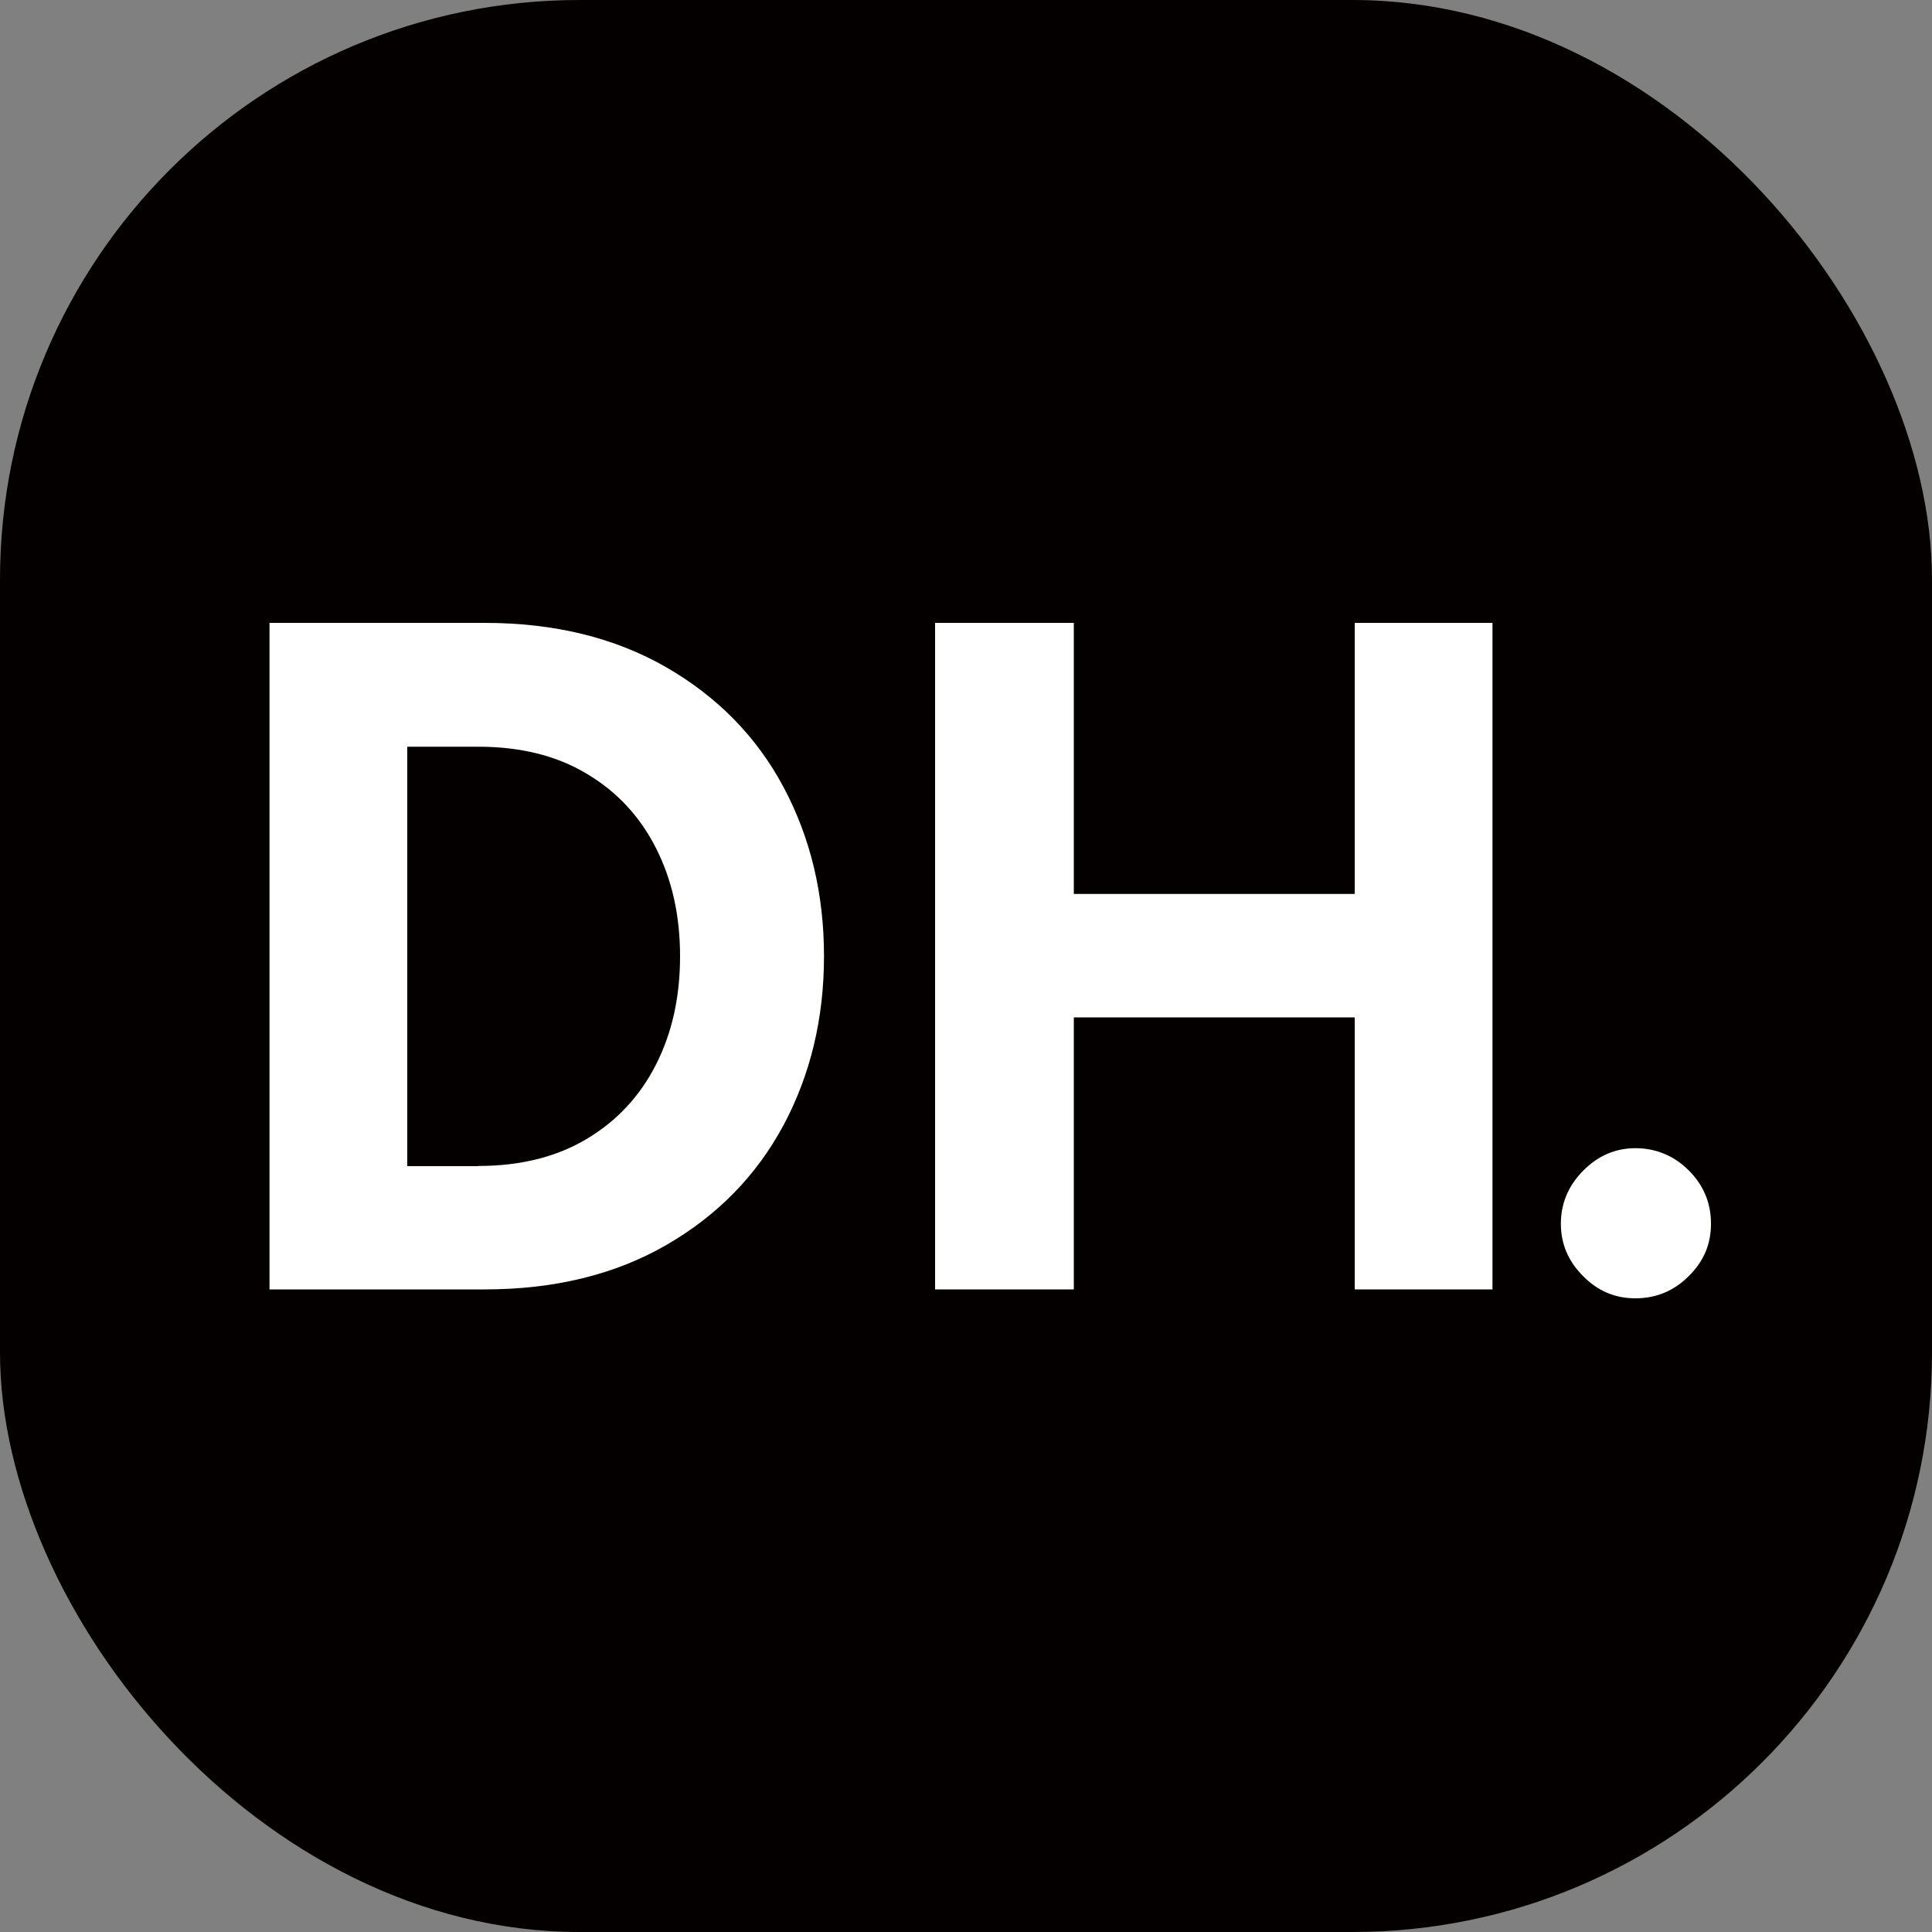
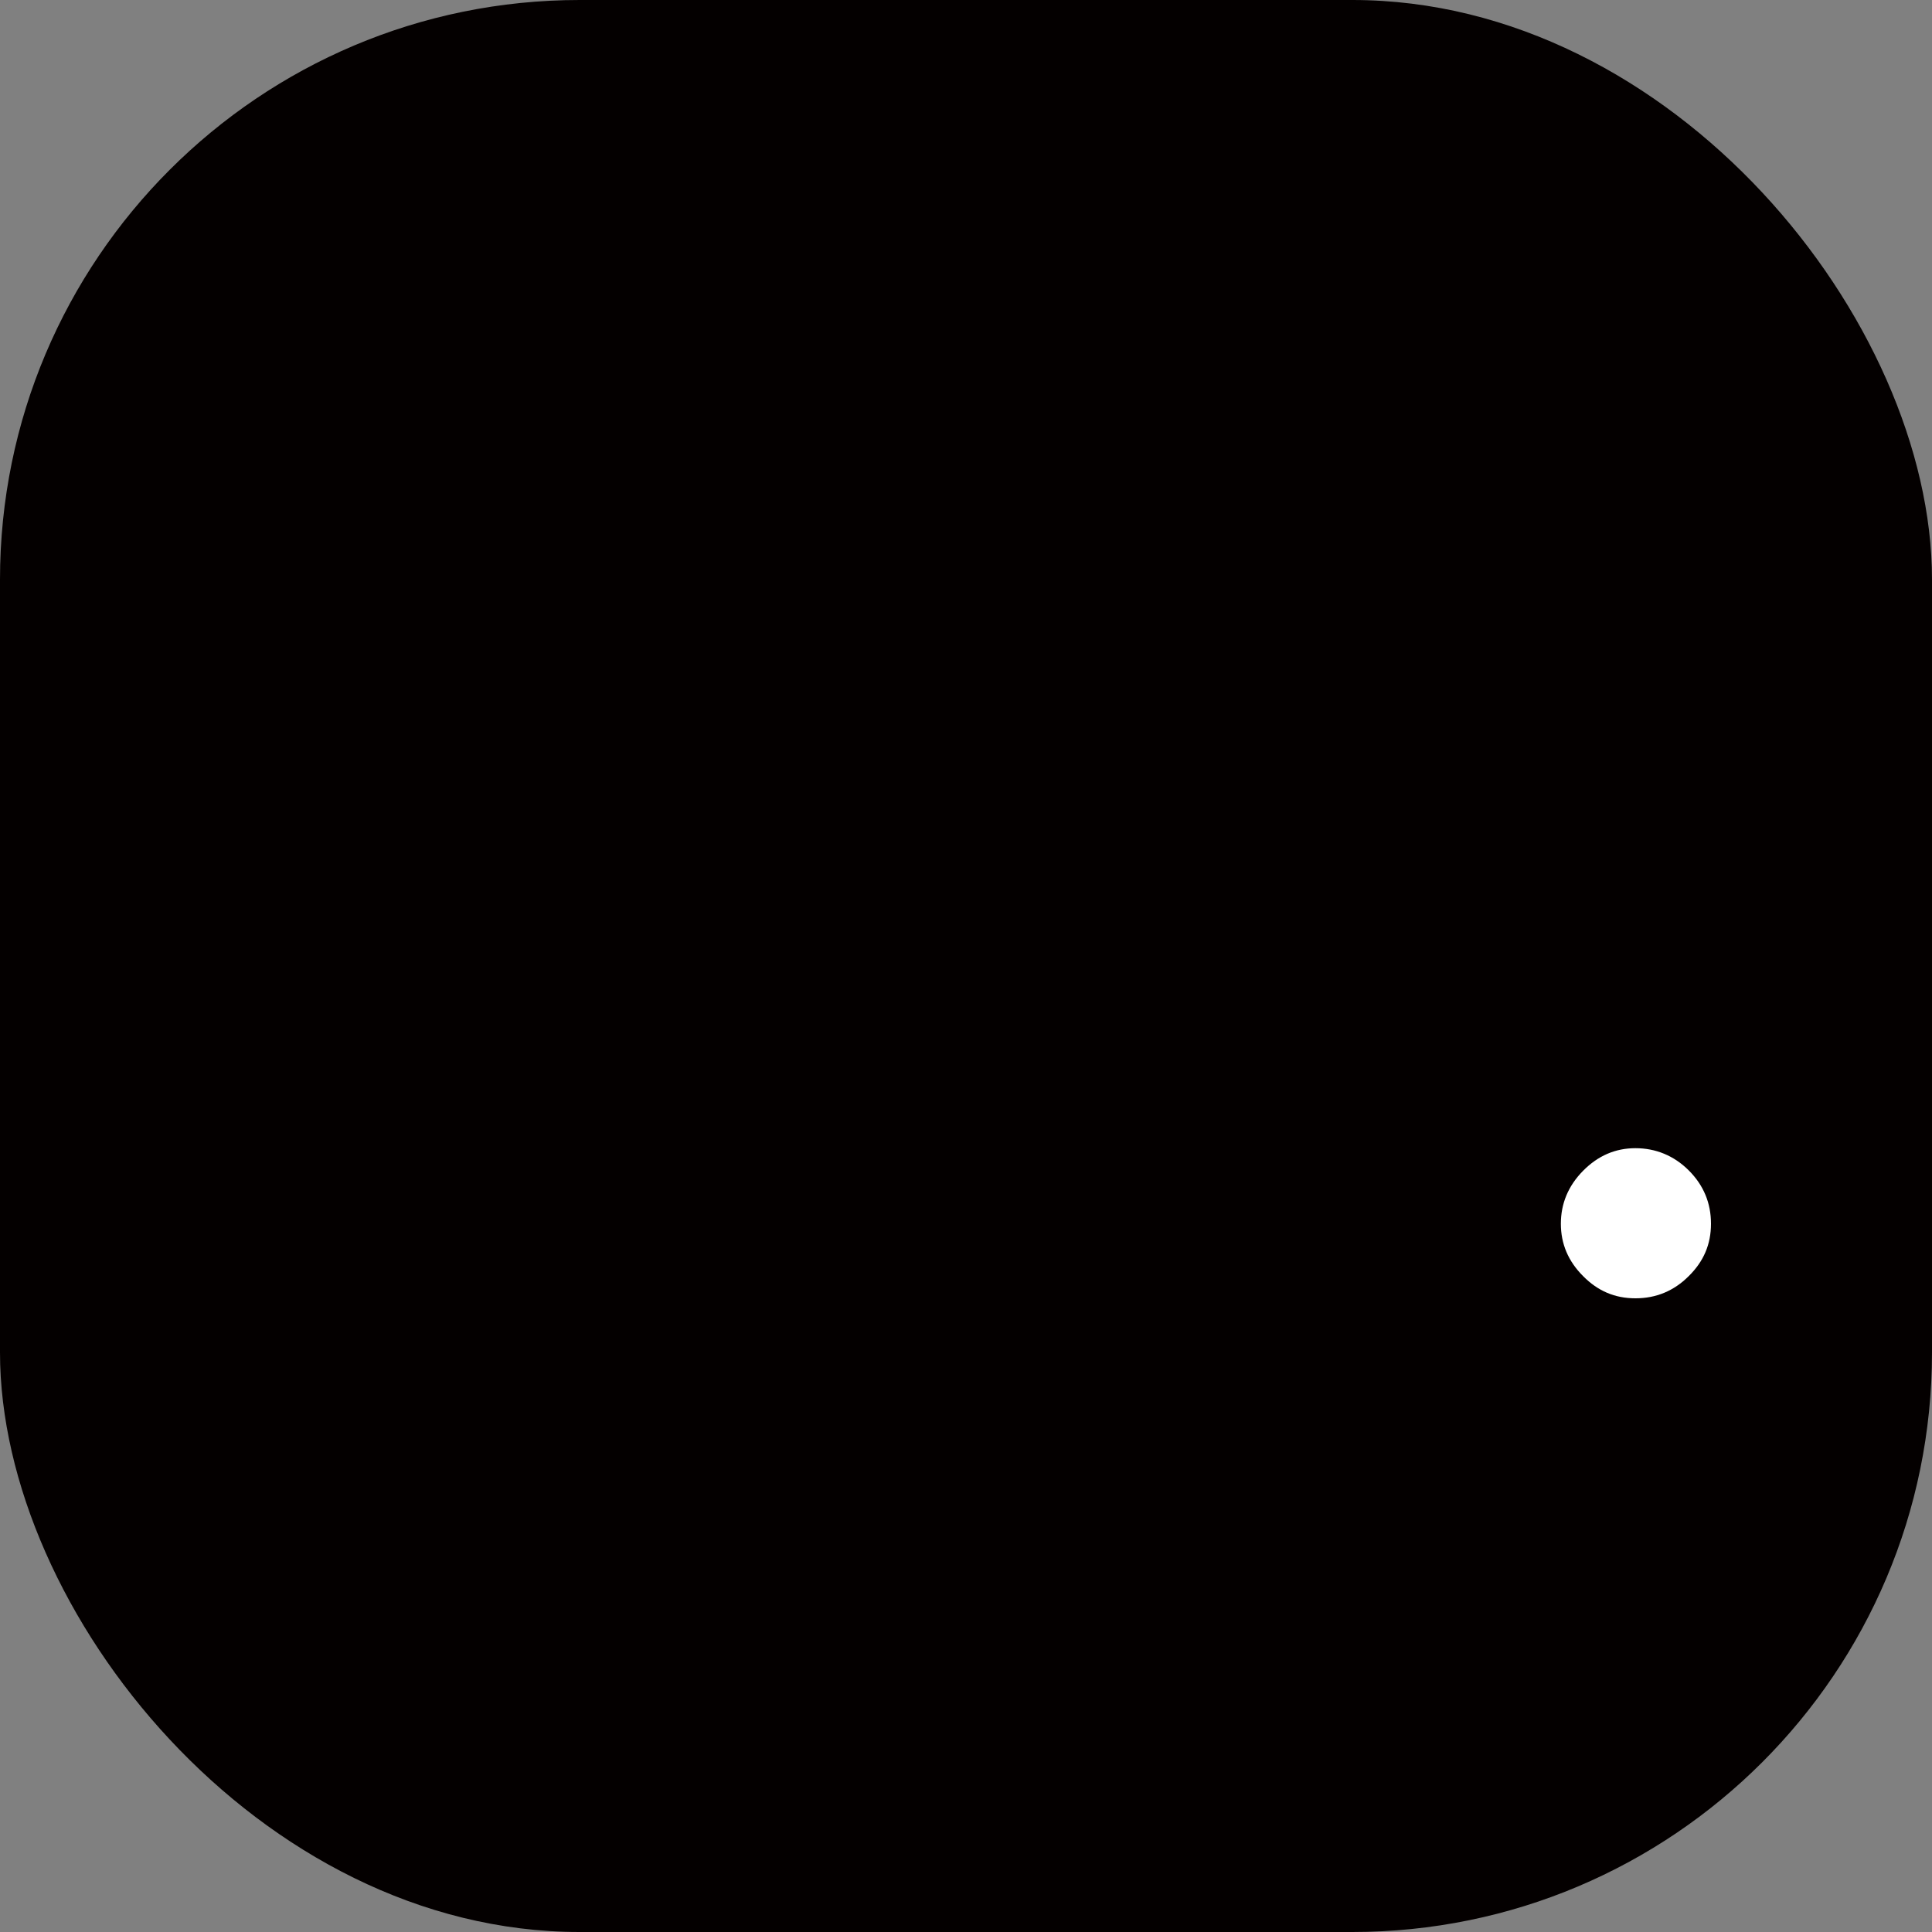
<svg xmlns="http://www.w3.org/2000/svg" id="_图层_1" data-name="图层 1" viewBox="0 0 100 100">
  <rect x="0" y="0" width="100" height="100" fill="#808080" stroke="none" />
  <defs>
    <style> .cls-1 { fill: #fff; } .cls-1, .cls-2 { stroke-width: 0px; } .cls-2 { fill: #040000; } </style>
  </defs>
-   <rect class="cls-1" x="62.81" y="64.32" width="1.27" height="0" />
  <rect class="cls-2" width="100" height="100" rx="30" ry="30" />
  <g>
-     <path class="cls-1" d="m13.95,32.24h11.13c3.62,0,6.75.77,9.41,2.3,2.65,1.53,4.68,3.6,6.07,6.21,1.39,2.61,2.09,5.52,2.09,8.74s-.7,6.13-2.09,8.74c-1.4,2.61-3.42,4.68-6.07,6.21-2.65,1.53-5.79,2.3-9.41,2.3h-11.13v-34.5Zm10.81,28.11c2.18,0,4.05-.47,5.61-1.4s2.76-2.22,3.59-3.86c.83-1.64,1.24-3.5,1.24-5.59s-.41-3.95-1.24-5.59c-.83-1.64-2.02-2.93-3.59-3.86-1.56-.94-3.44-1.4-5.61-1.4h-3.68v21.71h3.68Z" />
-     <path class="cls-1" d="m77.25,32.24v34.5h-7.13v-14.08h-14.54v14.08h-7.18v-34.5h7.18v14.03h14.54v-14.03h7.13Z" />
-     <path class="cls-1" d="m81.94,66.05c-.77-.77-1.15-1.67-1.15-2.71s.38-1.96,1.15-2.74c.77-.78,1.67-1.17,2.71-1.17s1.99.38,2.76,1.15c.77.77,1.15,1.69,1.15,2.76s-.38,1.95-1.15,2.71c-.77.77-1.69,1.15-2.76,1.15s-1.95-.38-2.71-1.15Z" />
+     <path class="cls-1" d="m81.94,66.05c-.77-.77-1.15-1.67-1.15-2.71s.38-1.96,1.15-2.74c.77-.78,1.67-1.17,2.71-1.17s1.99.38,2.76,1.15c.77.77,1.15,1.69,1.15,2.76s-.38,1.95-1.15,2.71c-.77.77-1.69,1.15-2.76,1.15s-1.95-.38-2.71-1.15" />
  </g>
</svg>